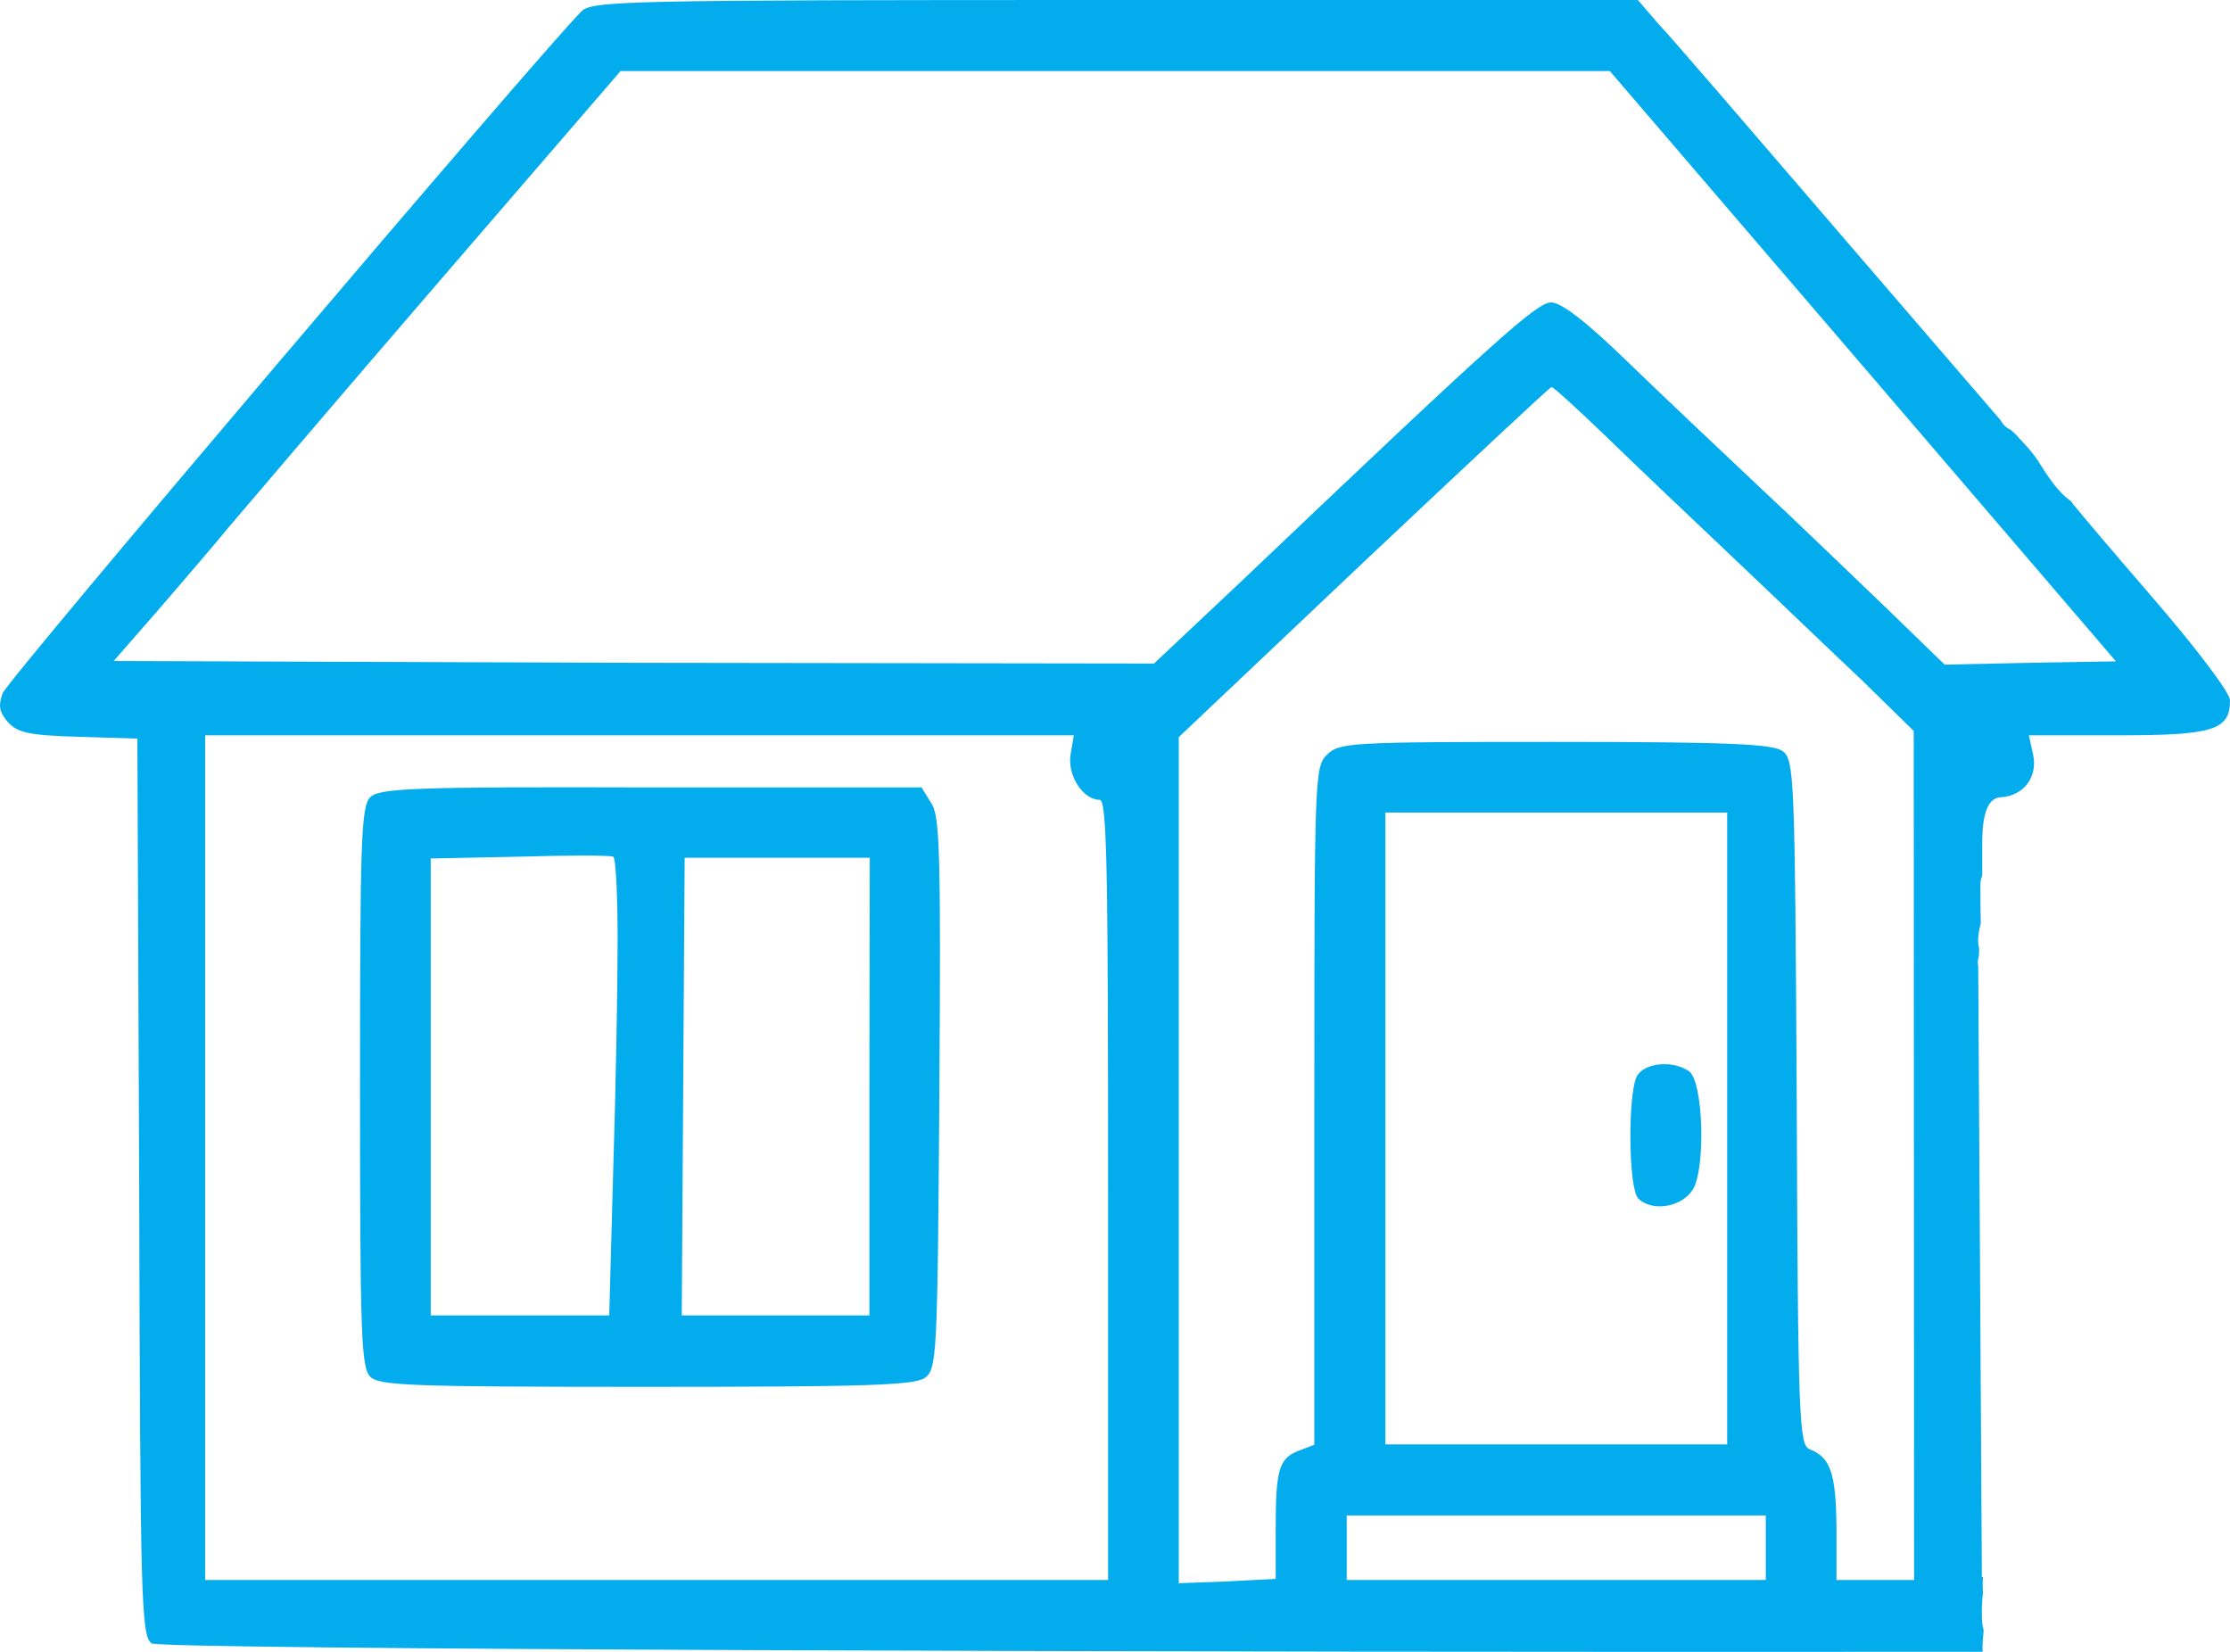
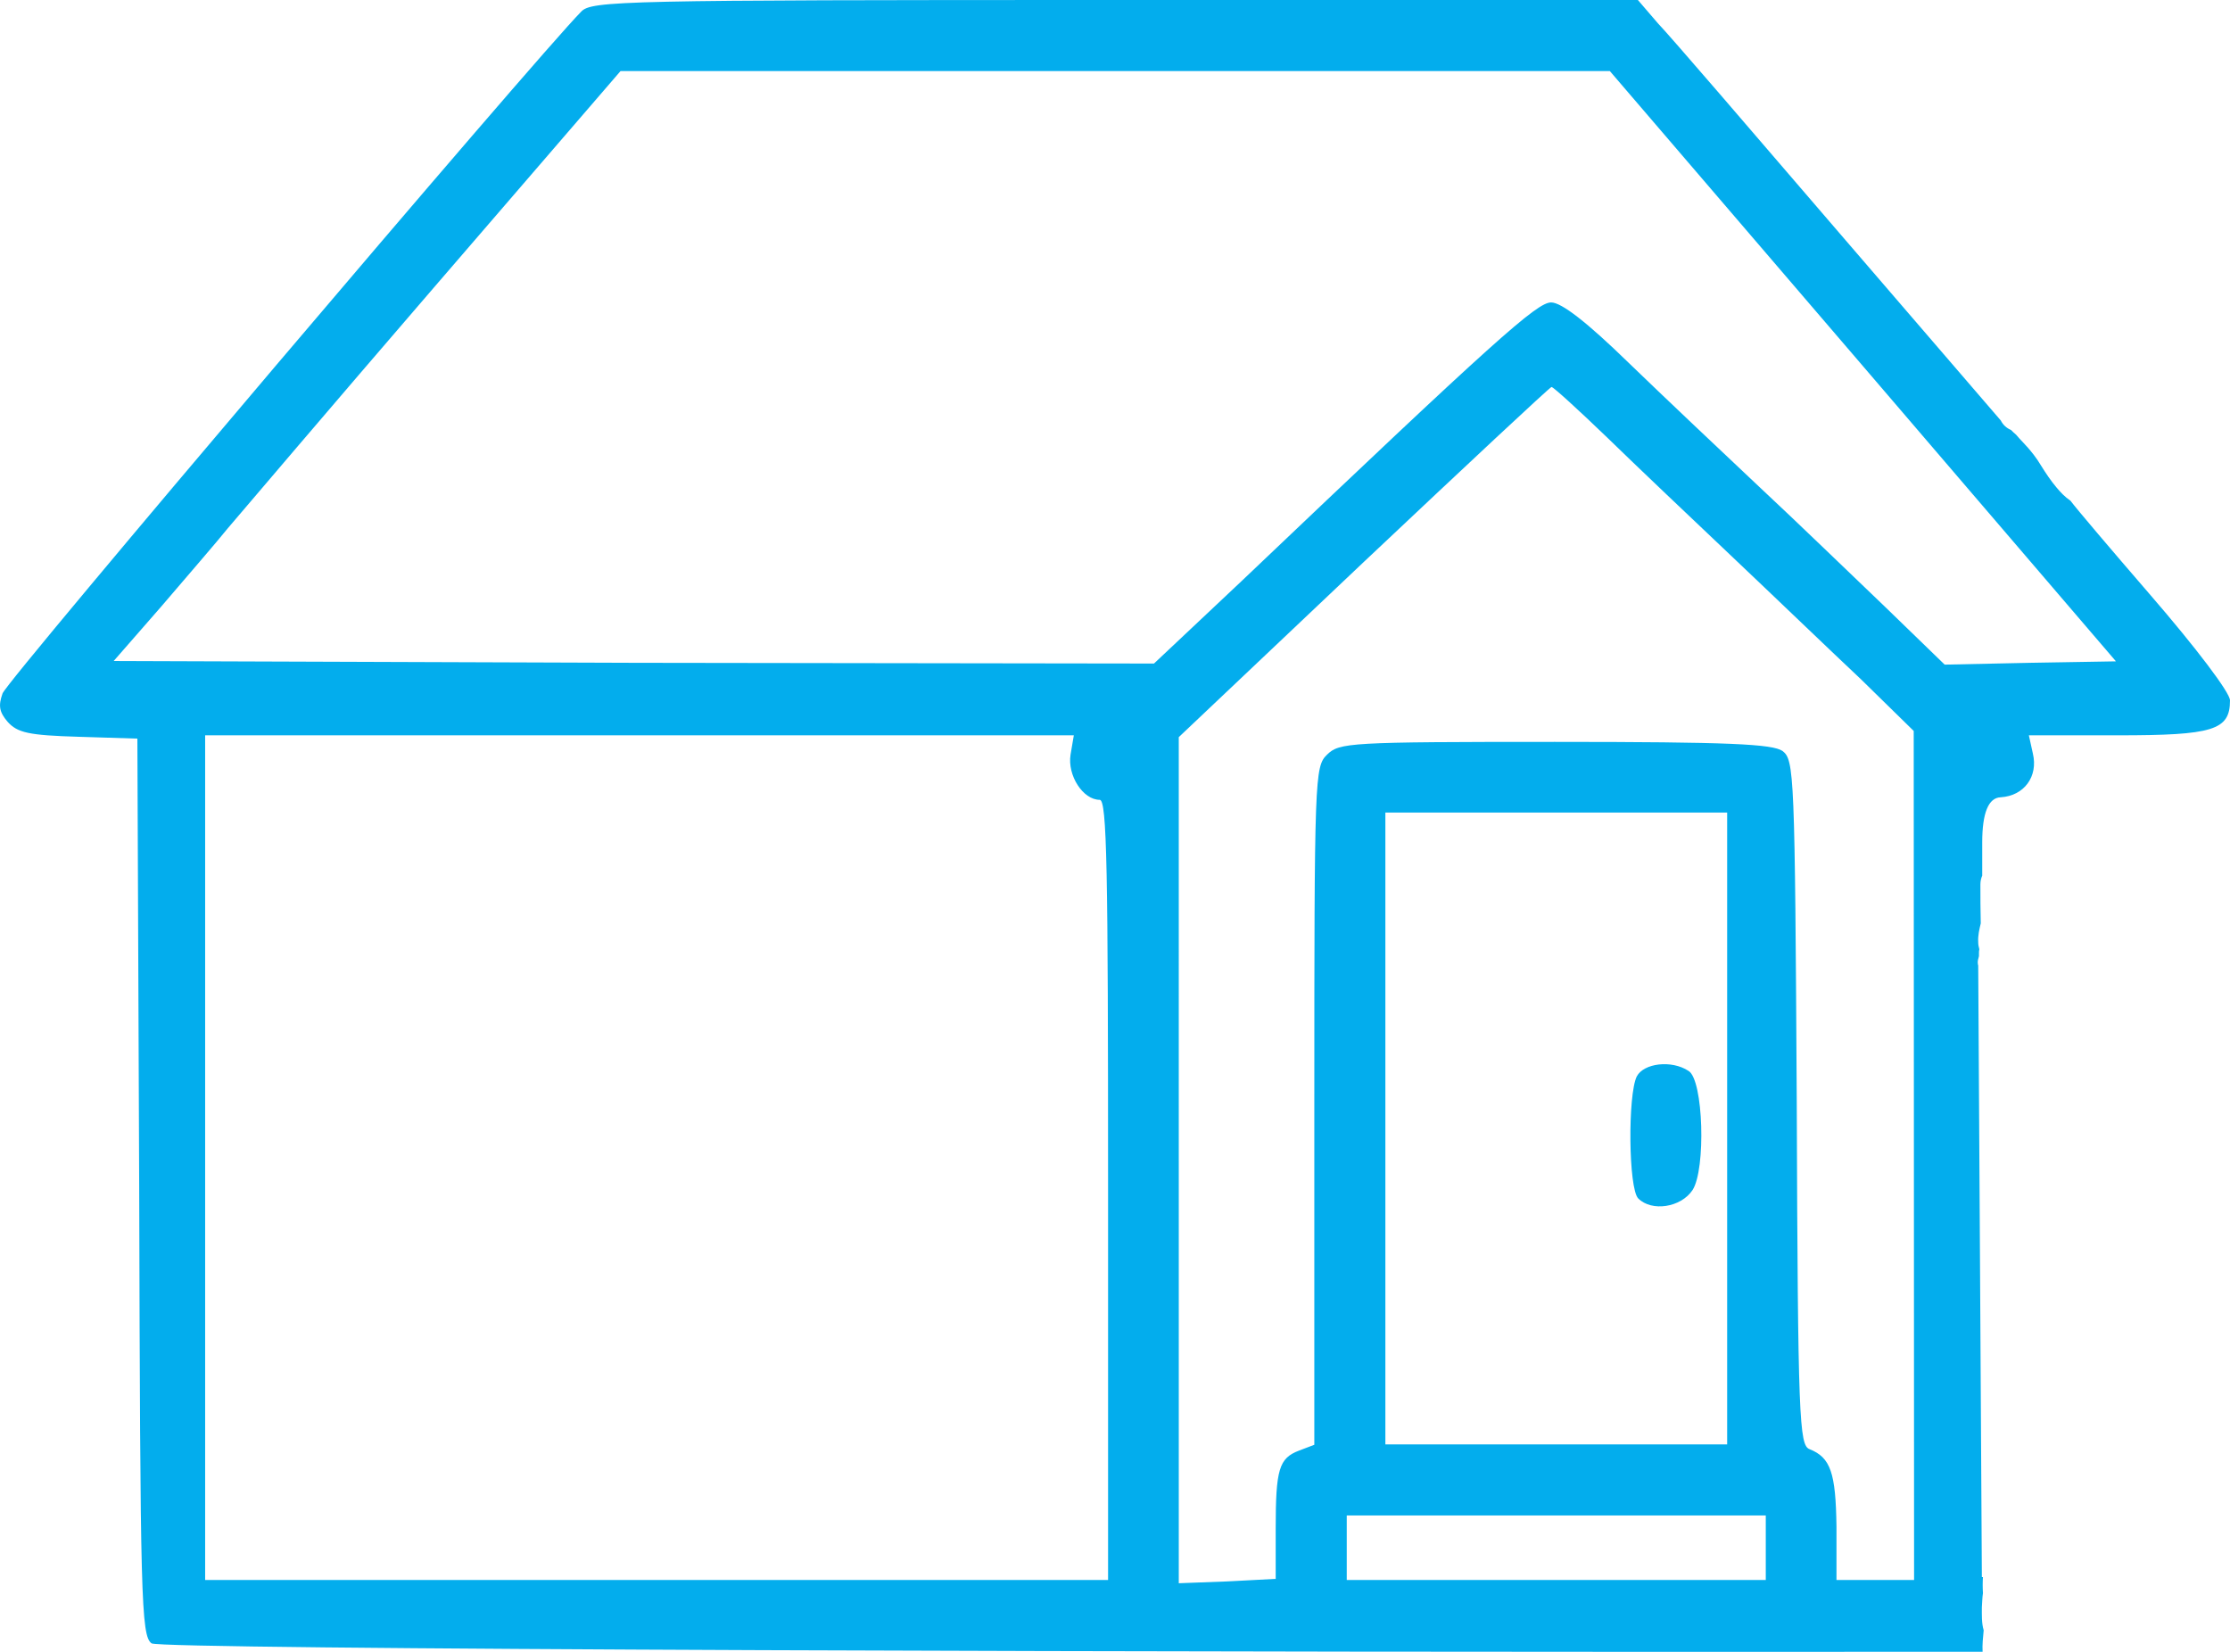
<svg xmlns="http://www.w3.org/2000/svg" version="1.1" id="_Слой_2" x="0px" y="0px" viewBox="0 0 612 453.3" style="enable-background:new 0 0 612 453.3;" xml:space="preserve">
  <style type="text/css">
	.st0{fill:#03ADED;}
</style>
  <g id="_Слой_1-2">
    <g>
      <path class="st0" d="M589.9,163c-10.8-12.5-19.8-23.1-21.7-25.6c-1.5-1-2.7-2.3-3.8-3.6c-1.6-1.9-3-4-4.3-6.1    c-0.6-1-1.2-1.9-1.9-2.8c-0.6-0.8-1.2-1.5-1.8-2.2c0,0-0.1-0.1-0.2-0.2c-0.3-0.4-0.7-0.7-1-1.1c-0.7-0.7-1.3-1.4-1.9-2.1    c-0.5-0.4-1-0.9-1.4-1.3c-1.2-0.5-2.2-1.4-2.8-2.6l-44-51.1C480.7,35.9,458.2,9.7,455,6.4L449.5,0H306    C170.6,0,162.3,0.2,159.5,3.2C147.4,15.4,1.9,186.7,0.7,190.3c-1.2,3.4-0.9,5.1,1.4,7.8c2.7,3,5.8,3.7,19.5,4.1l16.1,0.5l0.5,123    c0.3,113.1,0.5,123.2,3.4,125.3c2.3,1.7,276,2.5,502.5,2.3c-0.1-1.9,0.1-3.9,0.3-5.9c-0.6-2-0.5-4.3-0.5-6.3    c0.1-1.3,0.1-2.6,0.3-3.9c-0.1-1.5-0.1-3,0-4.4h-0.3l-0.5-84.6l-0.5-83.2c0-0.1-0.1-0.3-0.1-0.5c-0.1-0.7,0.1-1.4,0.3-2.1    c0-0.2,0-0.4,0-0.5c0-0.1,0-0.1,0-0.2c0-0.4,0-0.8,0.1-1.2c-0.2-0.7-0.3-1.3-0.3-2c-0.1-1.8,0.3-3.4,0.7-5.1    c-0.1-3.6-0.1-7.1-0.1-10.7c0-0.9,0.2-1.7,0.5-2.4v-9.1c0-8.1,1.7-12.3,5.1-12.4c6.4-0.4,10.3-5.7,8.8-12l-1.1-5h24.4    c26.2,0,30.8-1.4,30.8-9.6C612,190.1,602.8,177.9,589.9,163L589.9,163z M304.1,433.6H56.3V201.8h238.4l-0.9,5.3    c-0.9,5.7,3.4,12.4,8,12.4c2,0,2.3,18.6,2.3,107.1L304.1,433.6L304.1,433.6z M484.6,433.6h-115v-17.7h115V433.6z M380.2,396.4V223    H474v173.4H380.2z M525.3,433.6H504v-14.7c-0.2-14.7-1.6-18.9-7.4-21.2c-2.8-1.1-3.2-8-3.5-95c-0.5-90.8-0.7-94.1-3.9-96.6    c-2.8-1.9-14.3-2.5-62.5-2.5c-56.6,0-59.1,0.2-62.5,3.5s-3.5,5.8-3.5,96.5v92.9l-4.2,1.6c-5.5,2.1-6.4,5.1-6.4,21.4v13.8    l-13.3,0.7l-13.3,0.5V202.3l50.8-48.1c28-26.4,51.1-48,51.5-48c0.5,0,7.3,6.2,15.2,13.8c7.8,7.6,23.5,22.5,34.7,33.1    s26.9,25.7,35,33.3l14.5,14.2L525.3,433.6L525.3,433.6z M557.1,181.9l-23.4,0.5l-16.3-15.8c-8.9-8.5-24.4-23.5-34.7-33.1    c-10.3-9.7-26.4-24.9-35.8-34c-11.5-11.2-18.4-16.5-21.2-16.5c-3.9,0-15,9.9-85.1,76.6l-23.9,22.5L174,181.9l-142.8-0.5l13.1-15    c7.1-8.3,15.4-17.9,18.2-21.4c3-3.5,28.3-33.3,56.5-66l51.3-59.5h271.5l69.4,80.9l69.5,81.1L557.1,181.9L557.1,181.9z" />
-       <path class="st0" d="M101.6,218.8c-2.5,2.5-2.8,12-2.8,79.5s0.3,77,2.8,79.5c2.3,2.5,11.7,2.8,75.8,2.8c60.2,0,73.6-0.4,76.5-2.5    c3.2-2.5,3.4-5.7,3.9-78c0.4-66,0.2-76.3-2.3-79.8l-2.6-4.2h-74.3C113.5,215.9,104.1,216.3,101.6,218.8L101.6,218.8z M169.5,258.2    c0,12.4-0.5,40.7-1.2,62.6l-1.1,40.2h-49V235.6l24.4-0.5c13.3-0.4,24.8-0.4,25.7,0C169,235.4,169.5,245.8,169.5,258.2L169.5,258.2    z M238.6,298.2V361h-51.5l0.4-62.8l0.4-62.8h50.8L238.6,298.2L238.6,298.2z" />
      <path class="st0" d="M449.2,295.4c-2.5,5-2.3,30.8,0.4,33.5c3.7,3.7,11.7,2.5,14.9-2.3c3.7-5.7,3-30.3-1.1-32.7    C458.7,290.8,451.1,291.8,449.2,295.4L449.2,295.4z" />
    </g>
  </g>
</svg>